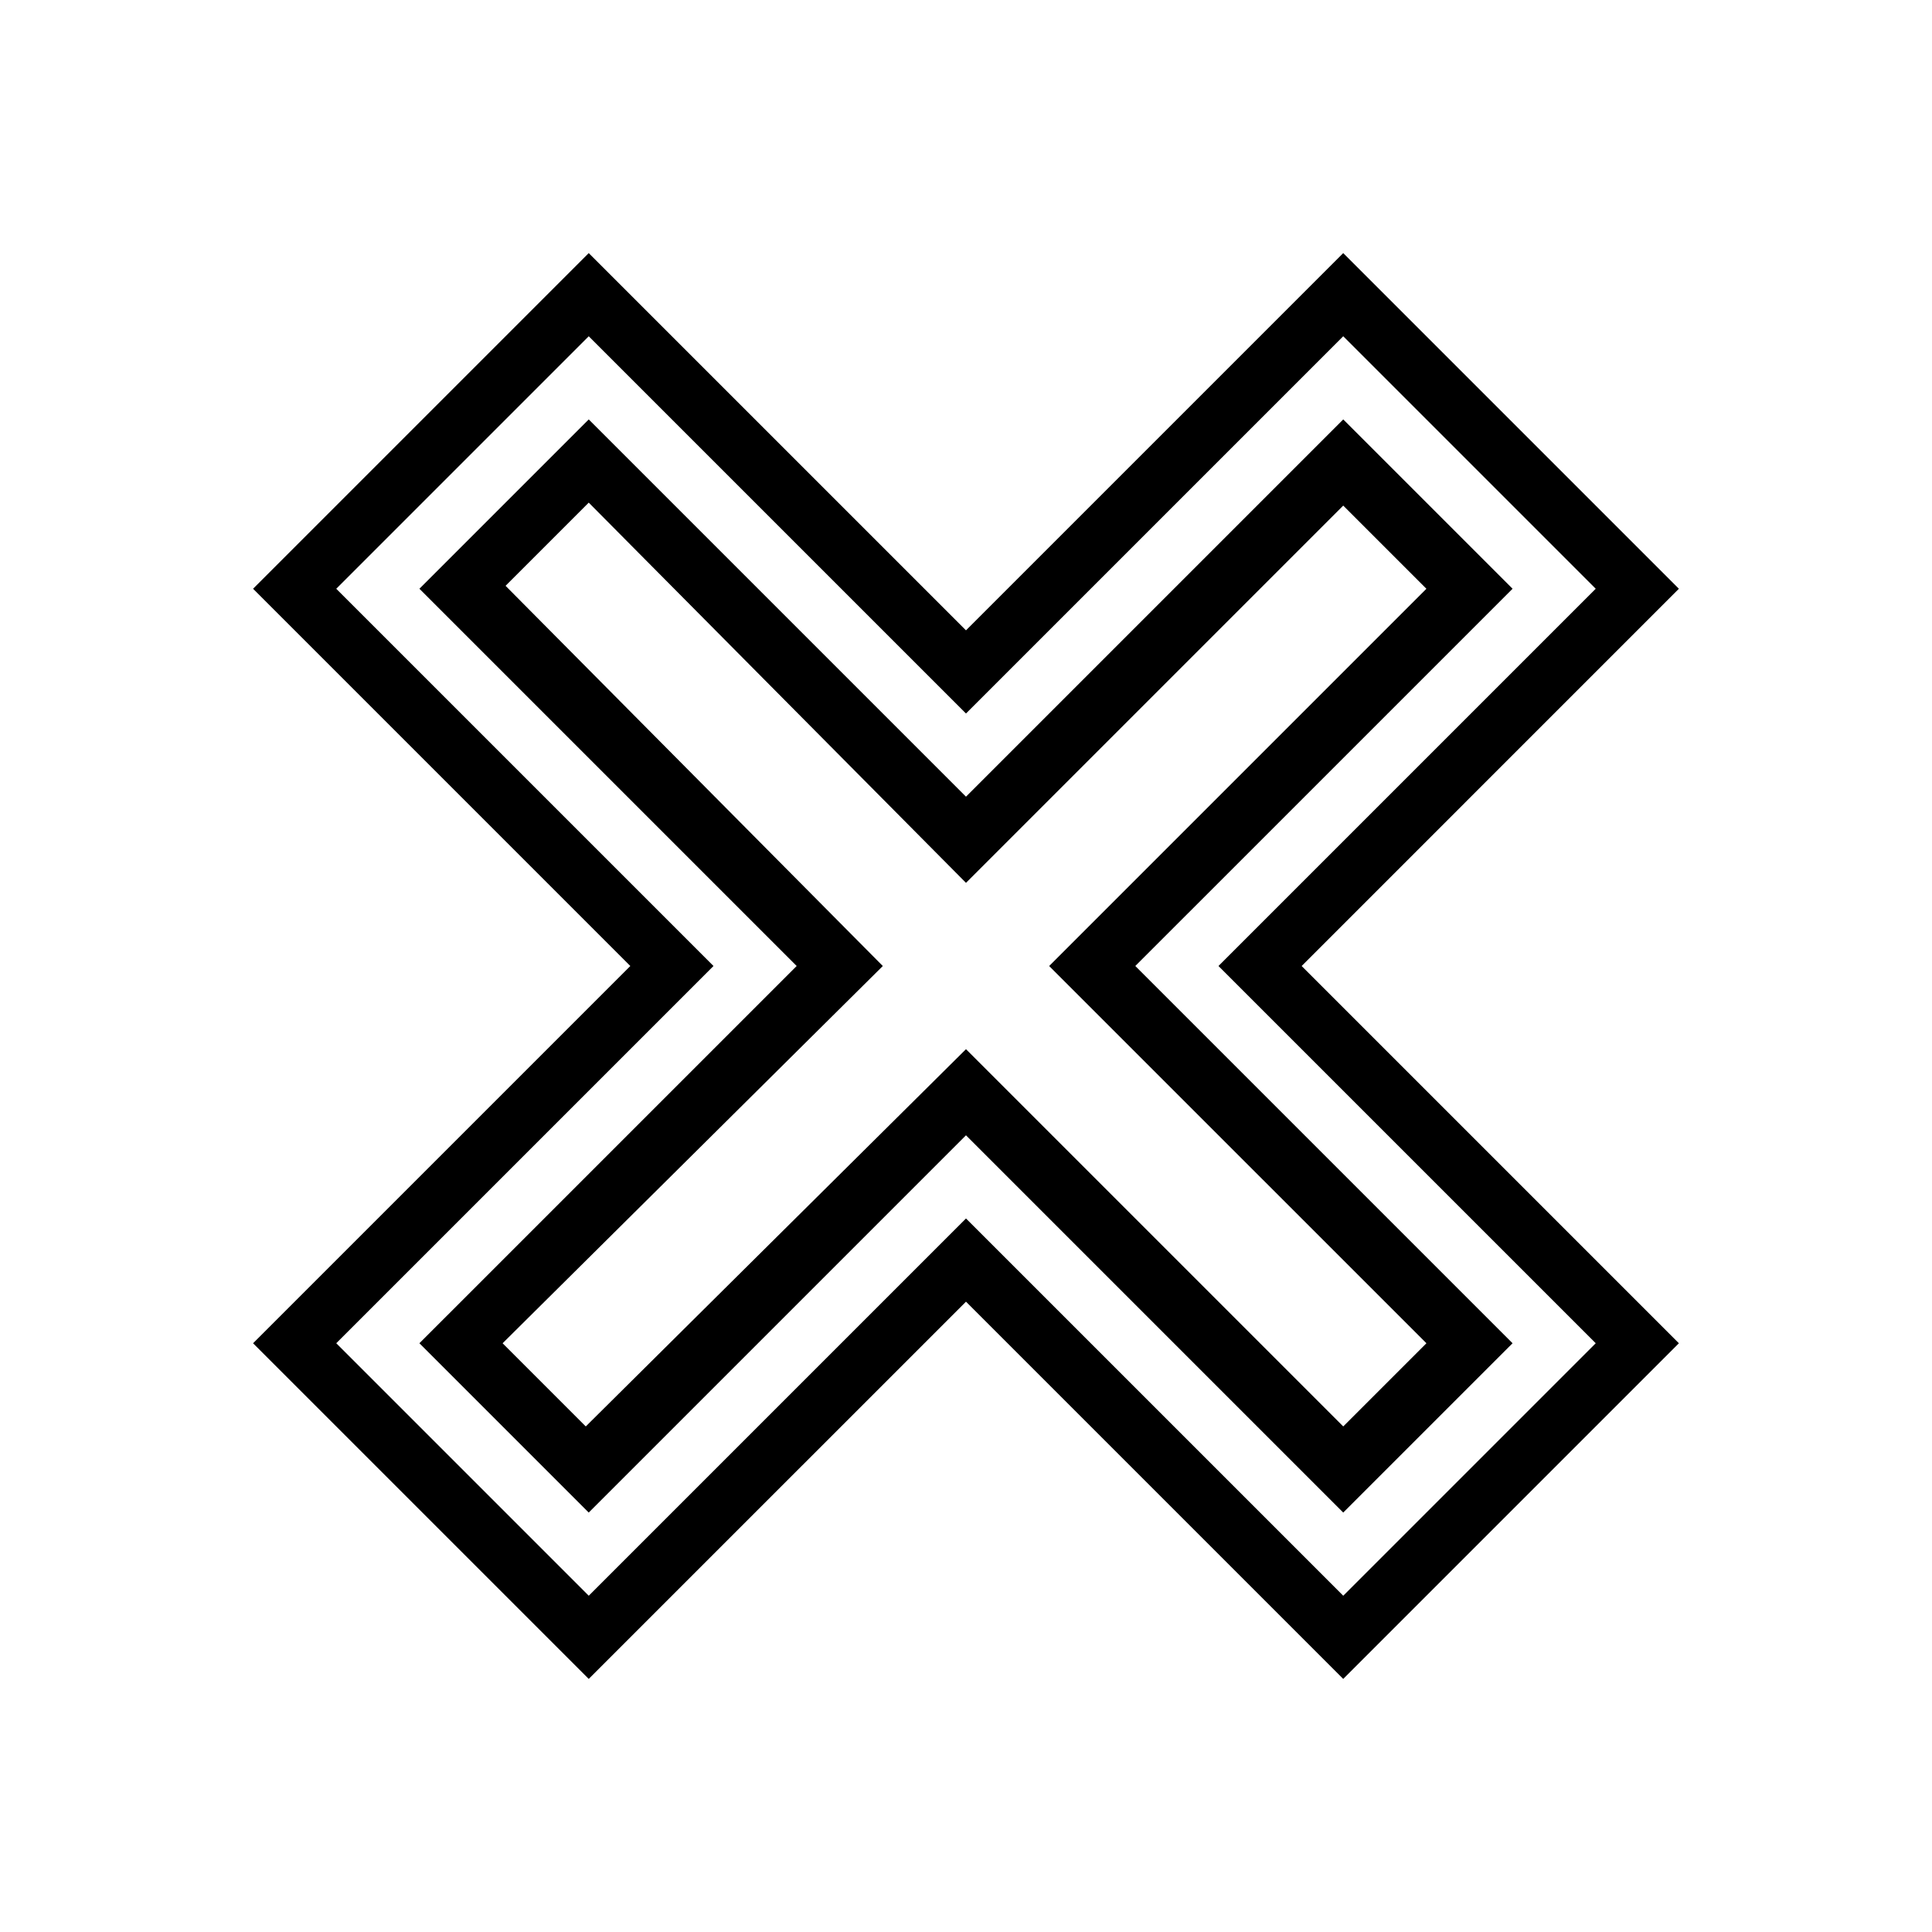
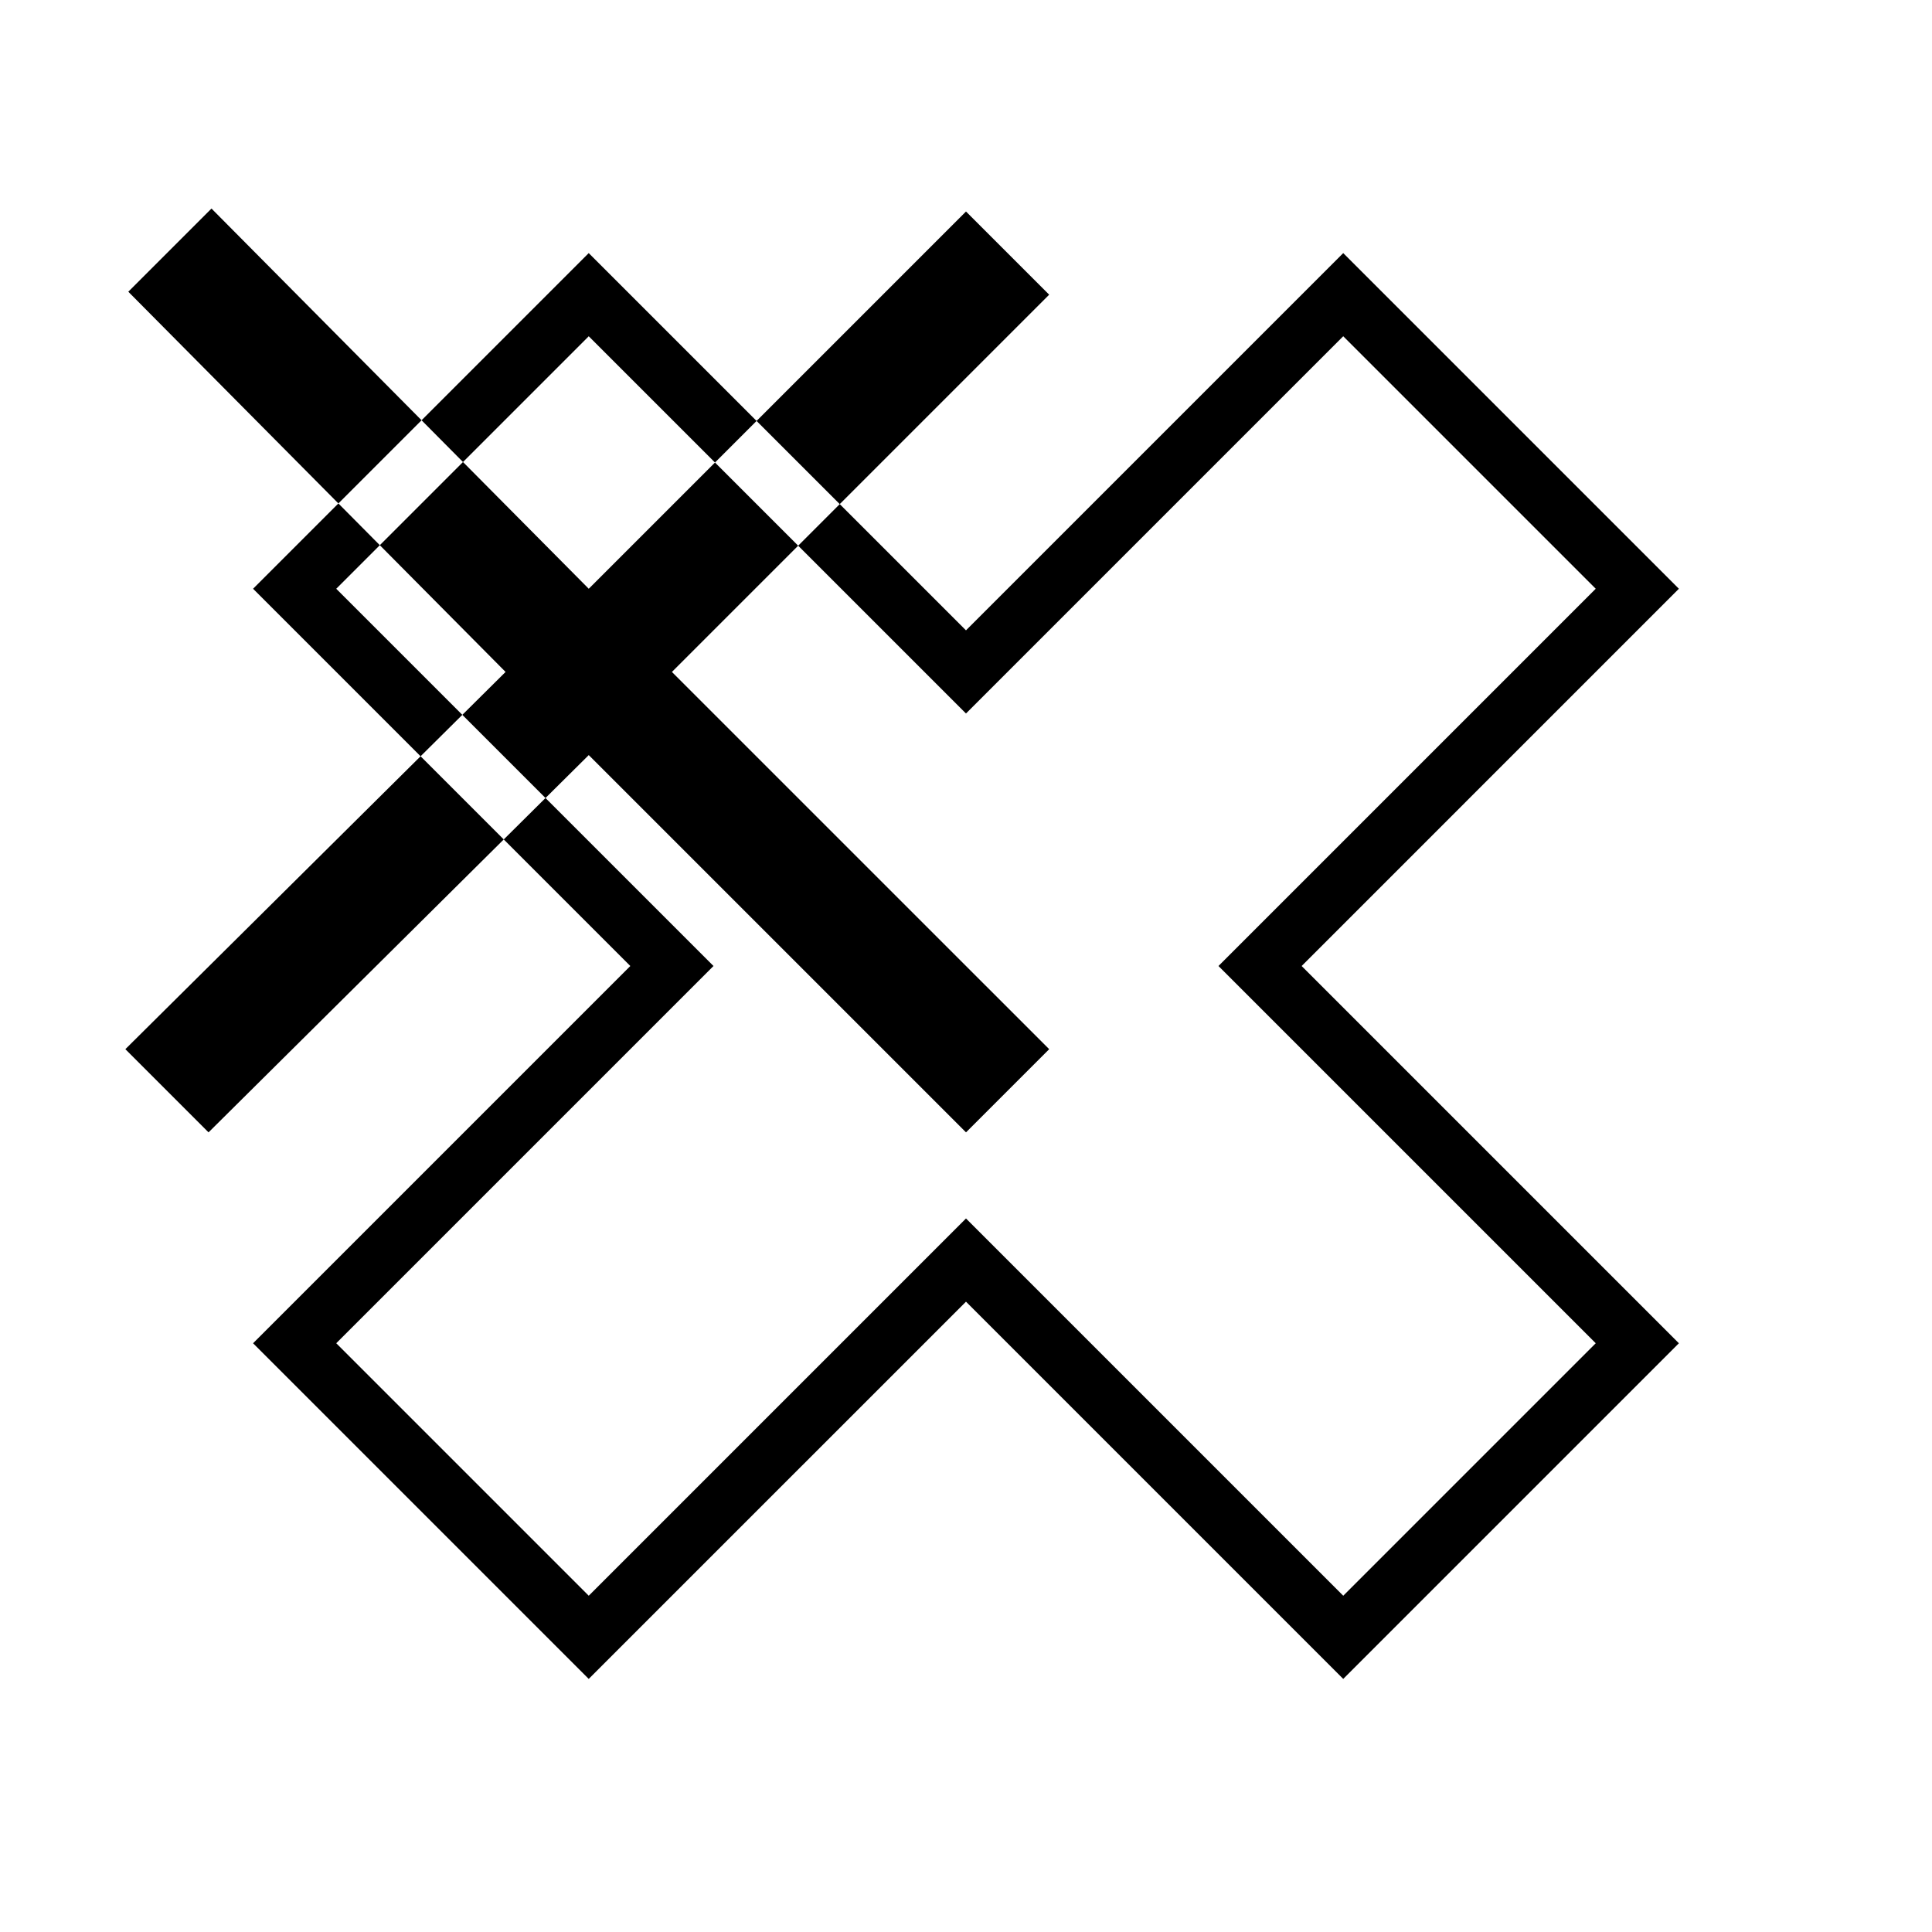
<svg xmlns="http://www.w3.org/2000/svg" fill="#000000" width="800px" height="800px" version="1.1" viewBox="144 144 512 512">
-   <path d="m499.97 588.93-99.973-99.973-99.977 99.973-88.953-88.953 99.973-99.973-99.973-99.977 88.953-88.953 99.977 99.973 99.973-99.973 88.953 88.953-99.973 99.977 99.973 99.973zm-99.973-122.02 99.977 99.977 66.914-66.914-99.98-99.973 99.977-99.977-66.914-66.914-99.973 99.977-99.977-99.973-66.914 66.914 99.977 99.973-99.973 99.973 66.914 66.914zm99.973 77.934-99.973-99.977-99.977 99.977-44.871-44.871 99.977-99.973-99.977-99.977 44.871-44.871 99.977 99.977 99.977-99.977 44.871 44.871-99.98 99.977 99.977 99.977zm-99.973-122.8 99.977 99.977 22.043-22.043-99.98-99.973 99.977-99.977-22.043-22.043-99.973 99.977-99.977-100.76-22.043 22.043 99.977 100.76-100.76 99.973 22.043 22.043z" />
+   <path d="m499.97 588.93-99.973-99.973-99.977 99.973-88.953-88.953 99.973-99.973-99.973-99.977 88.953-88.953 99.977 99.973 99.973-99.973 88.953 88.953-99.973 99.977 99.973 99.973zm-99.973-122.02 99.977 99.977 66.914-66.914-99.98-99.973 99.977-99.977-66.914-66.914-99.973 99.977-99.977-99.973-66.914 66.914 99.977 99.973-99.973 99.973 66.914 66.914zzm-99.973-122.8 99.977 99.977 22.043-22.043-99.98-99.973 99.977-99.977-22.043-22.043-99.973 99.977-99.977-100.76-22.043 22.043 99.977 100.76-100.76 99.973 22.043 22.043z" />
</svg>